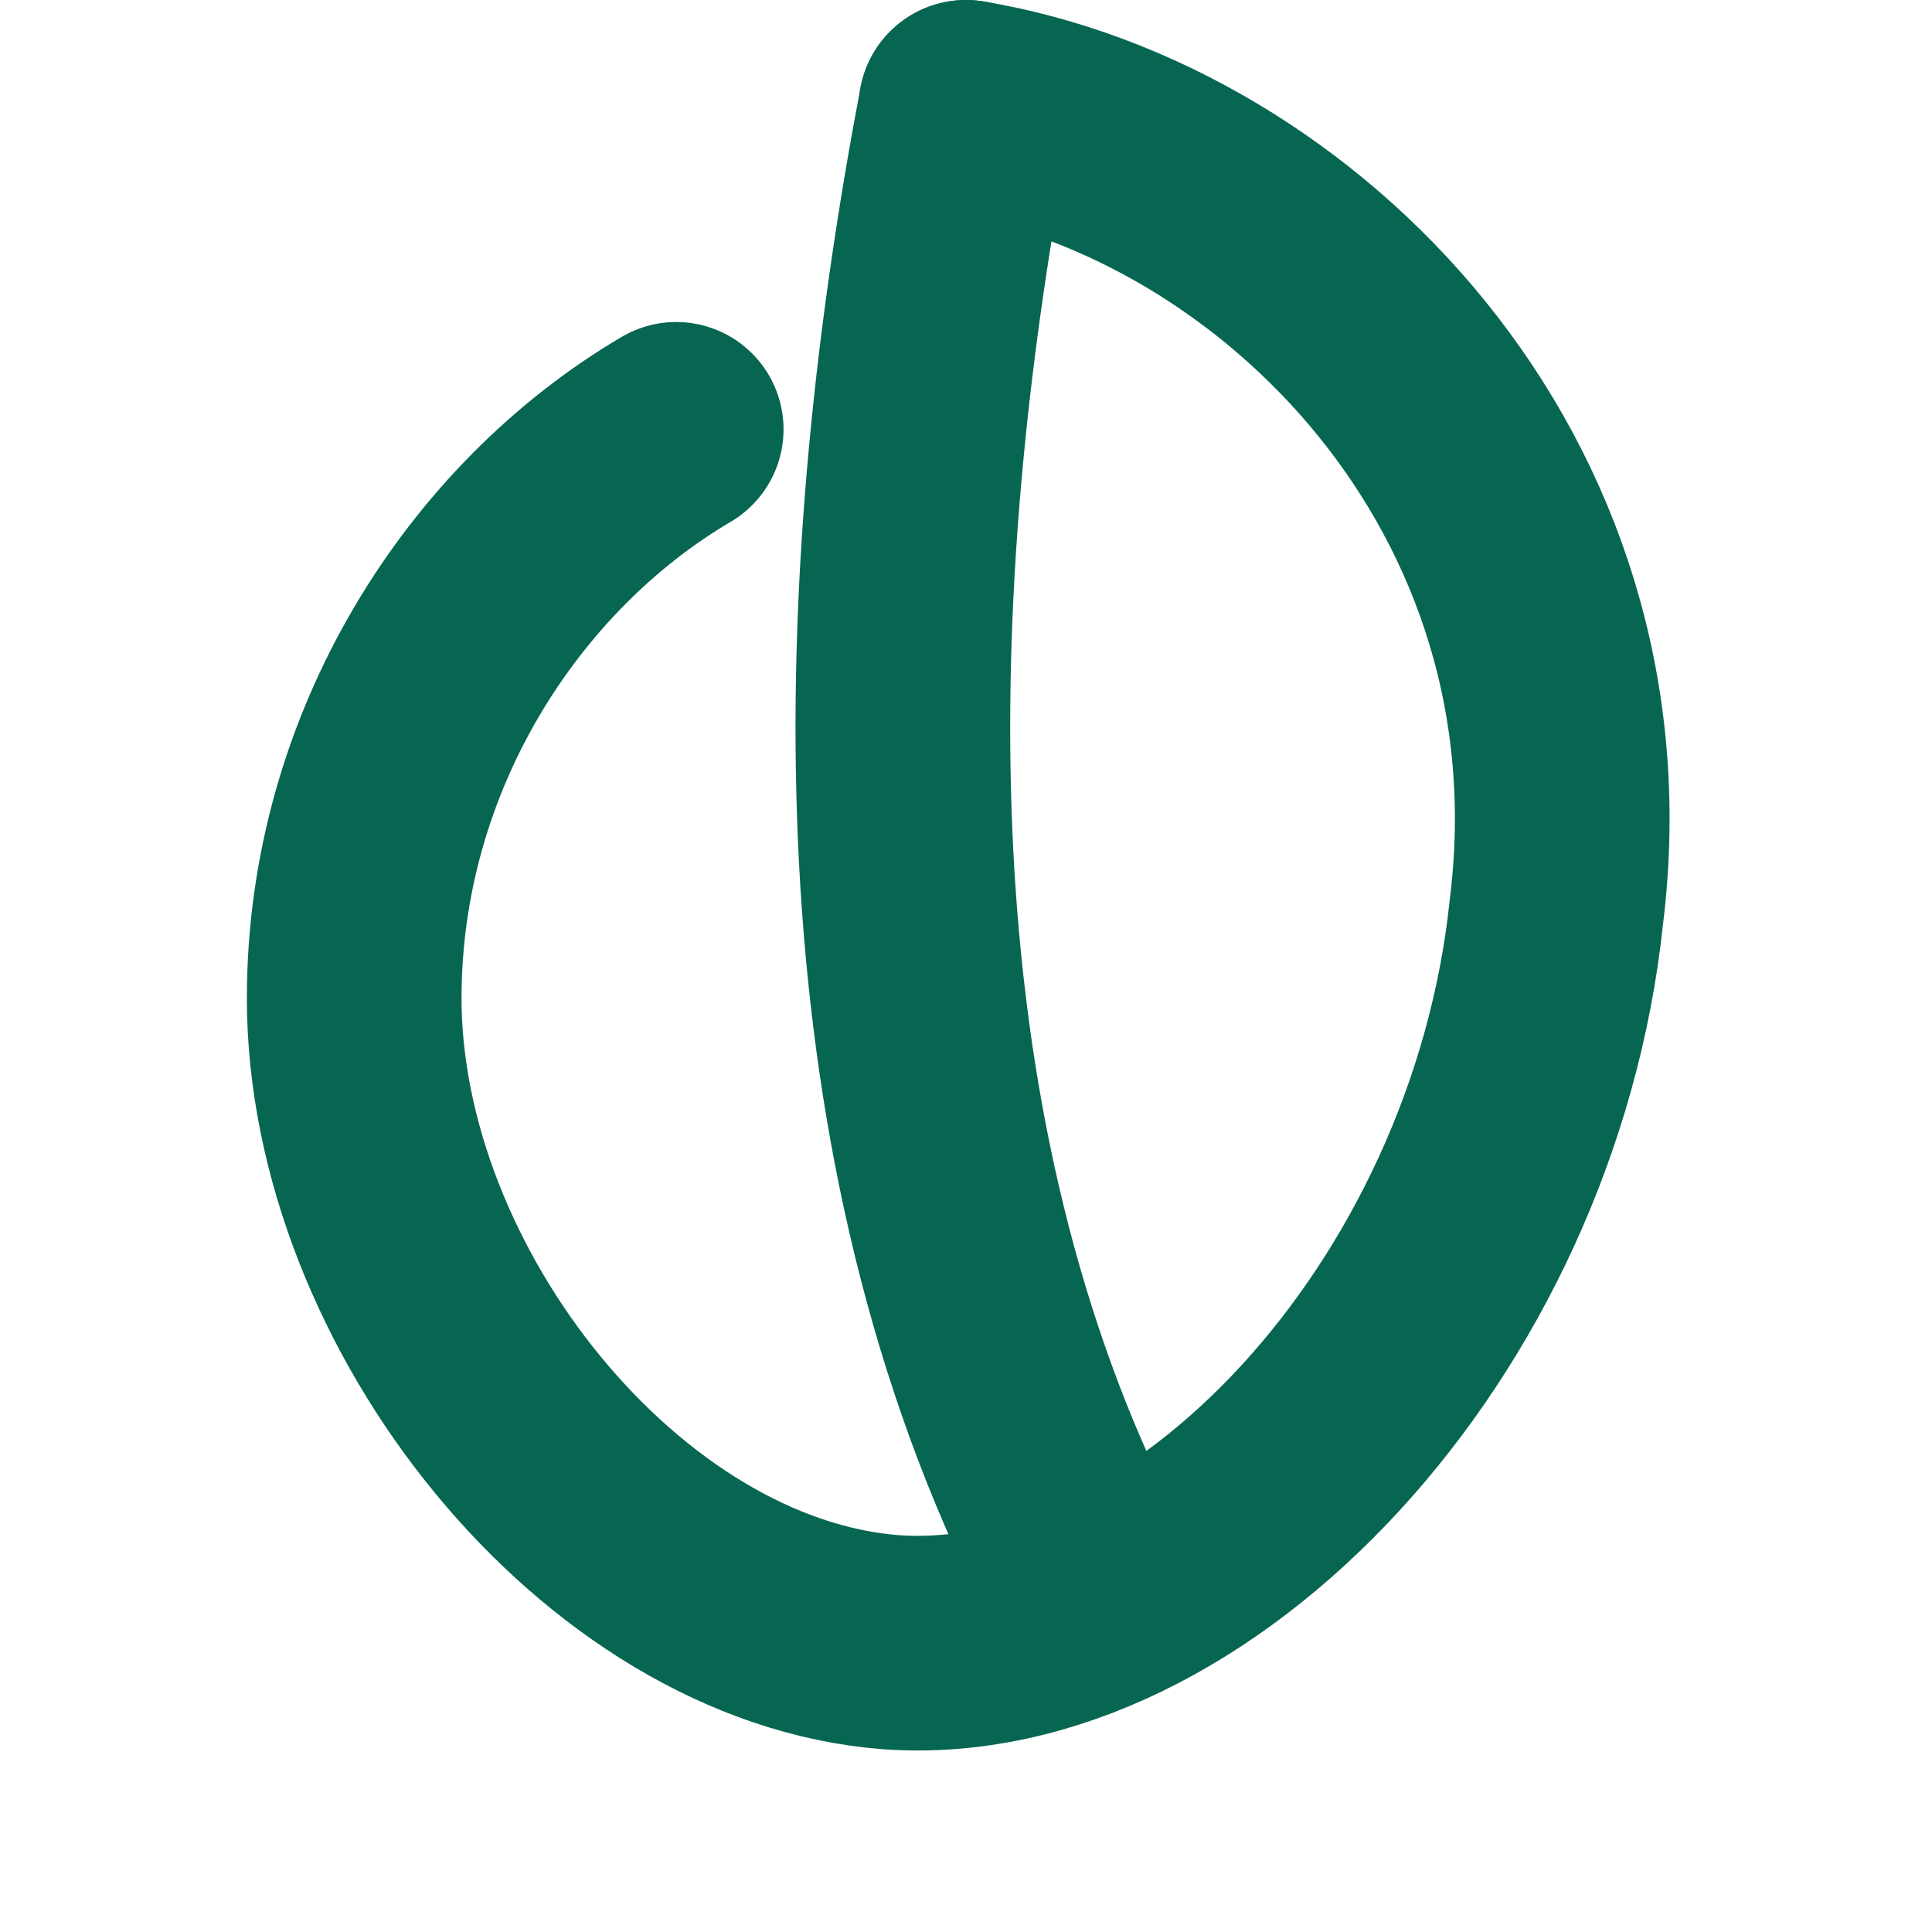
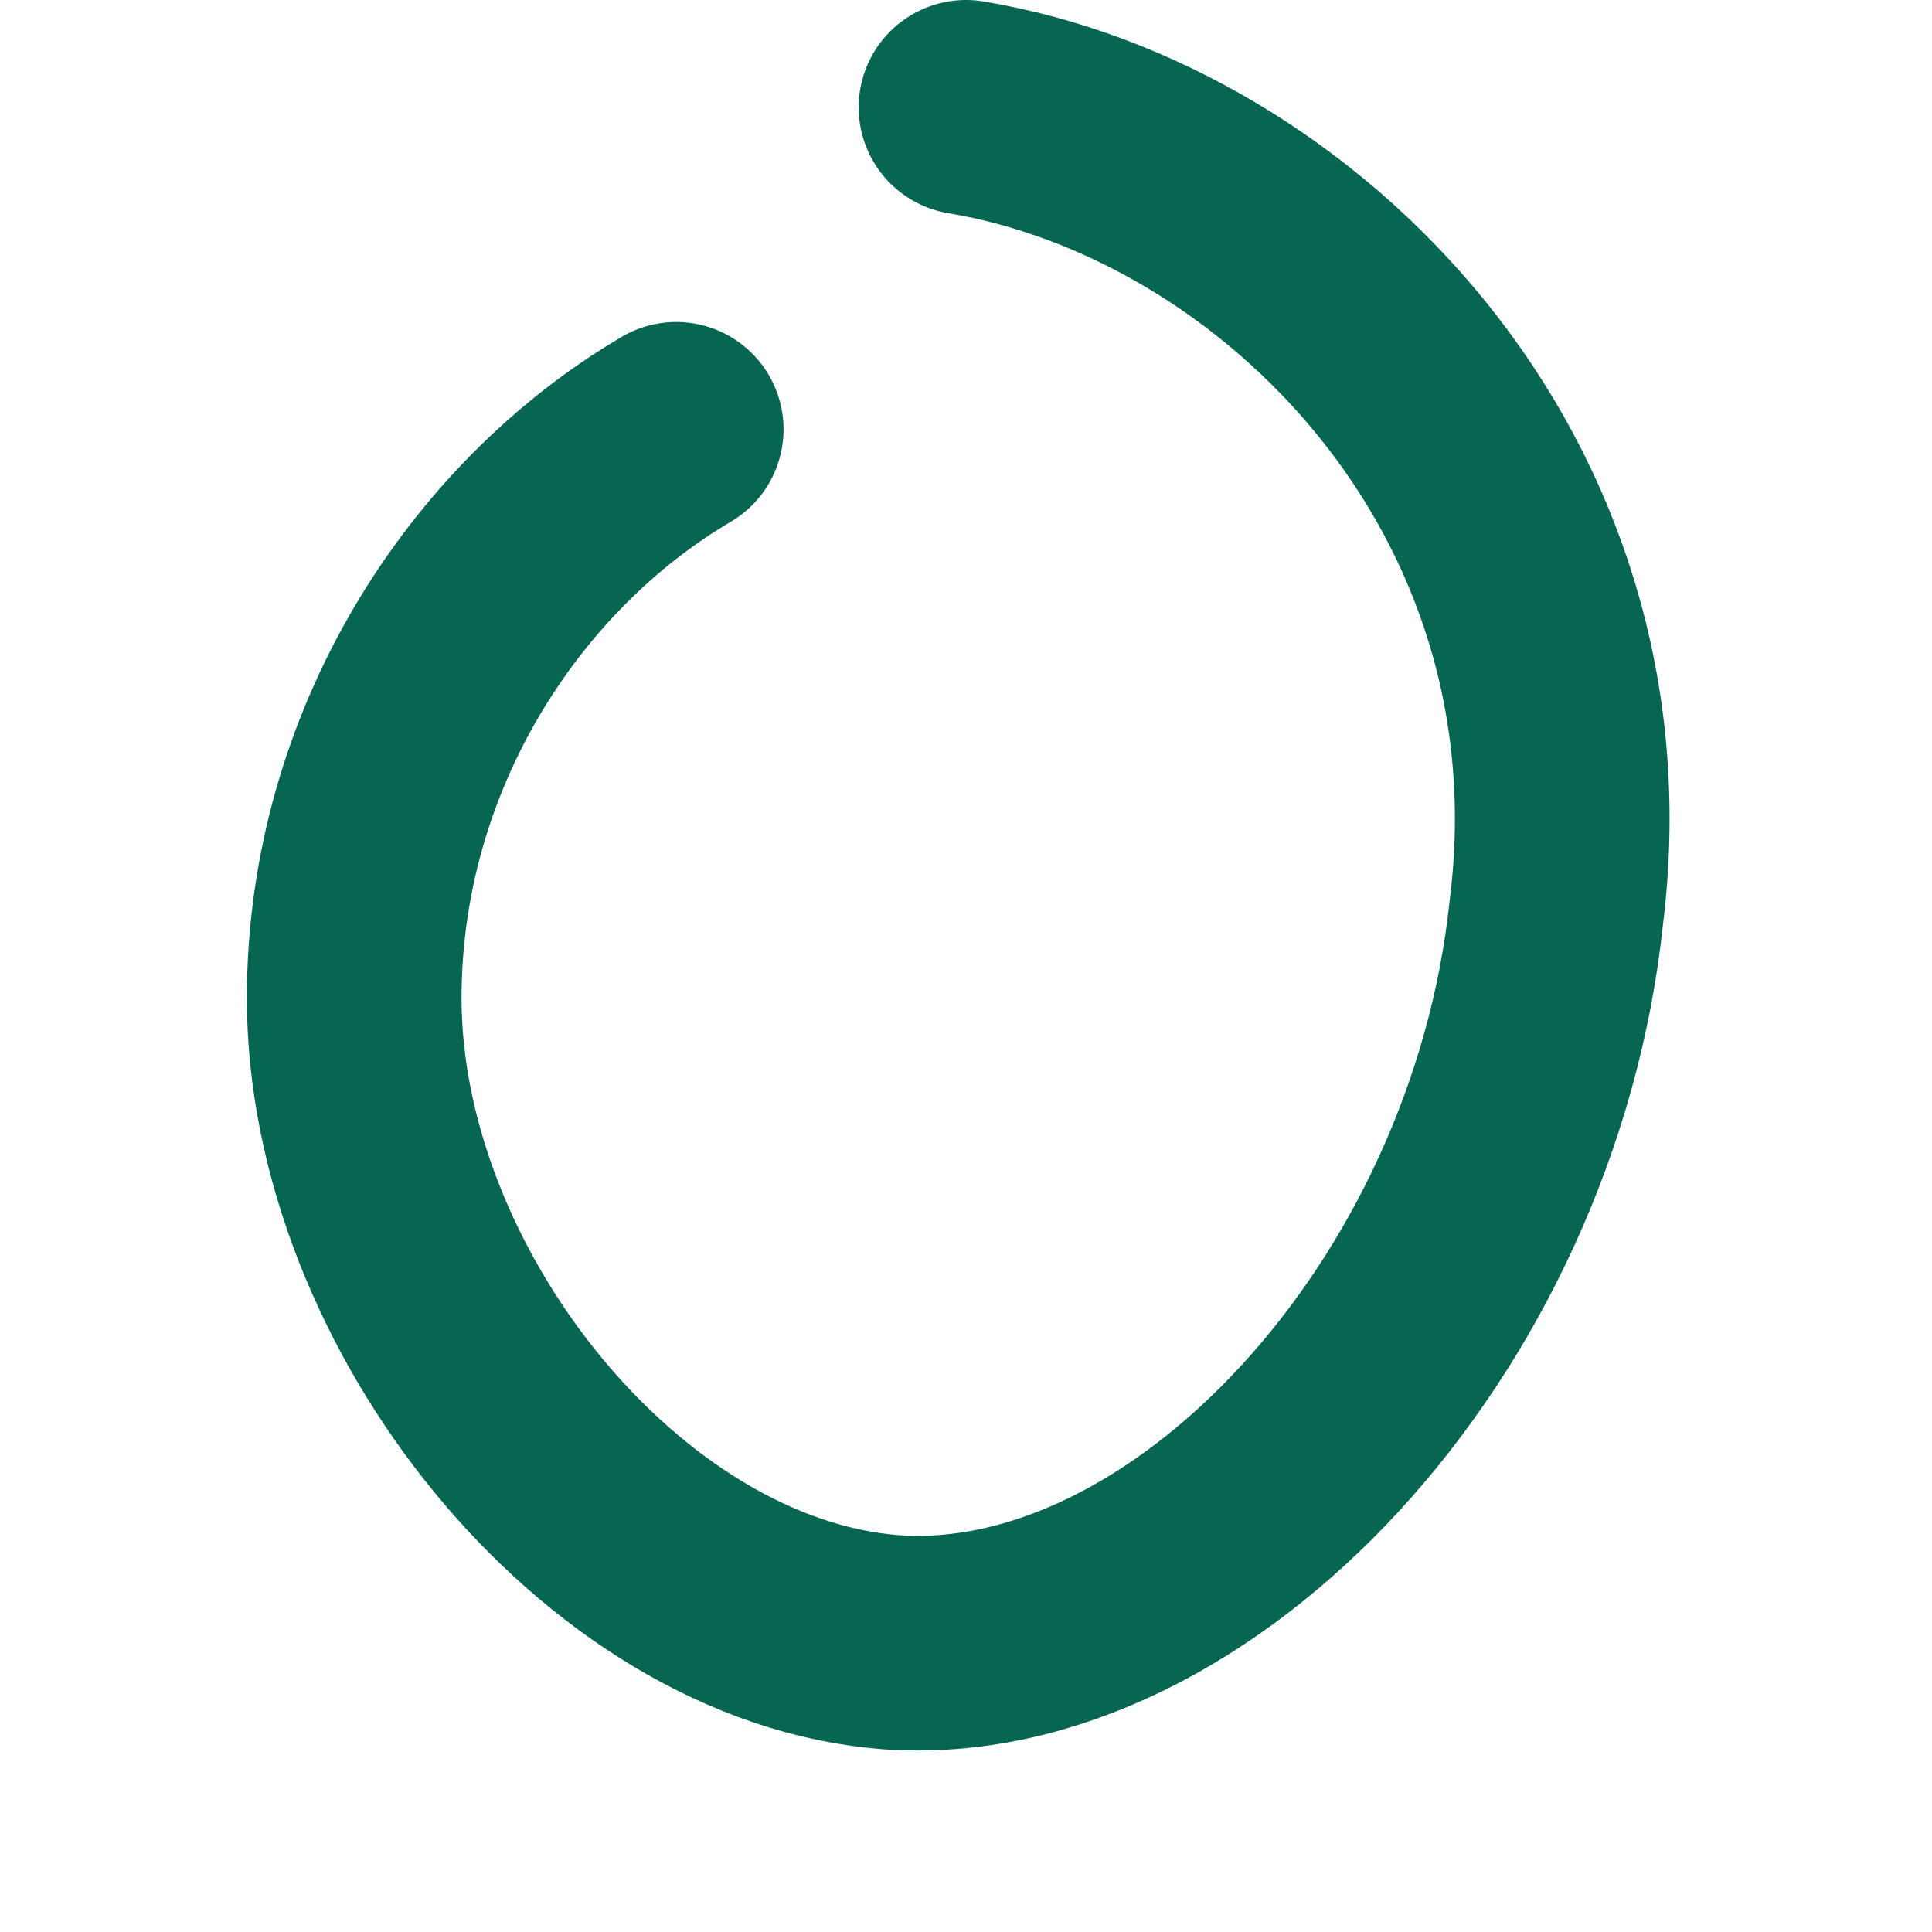
<svg xmlns="http://www.w3.org/2000/svg" viewBox="0 0 14 18" width="28" height="28" aria-hidden="true">
  <path d="M7 1c3 0.5 6 3.5 5.5 7.5-0.4 3.8-3.4 7-6.2 6.8-2.6-0.2-5-3.2-5-6 0-2.3 1.3-4.3 3-5.3" fill="none" stroke="#076652" stroke-width="2" stroke-linecap="round" stroke-linejoin="round" />
-   <path d="M7 1c-0.8 4.2-1 9 0.8 13" fill="none" stroke="#076652" stroke-width="2" stroke-linecap="round" />
</svg>